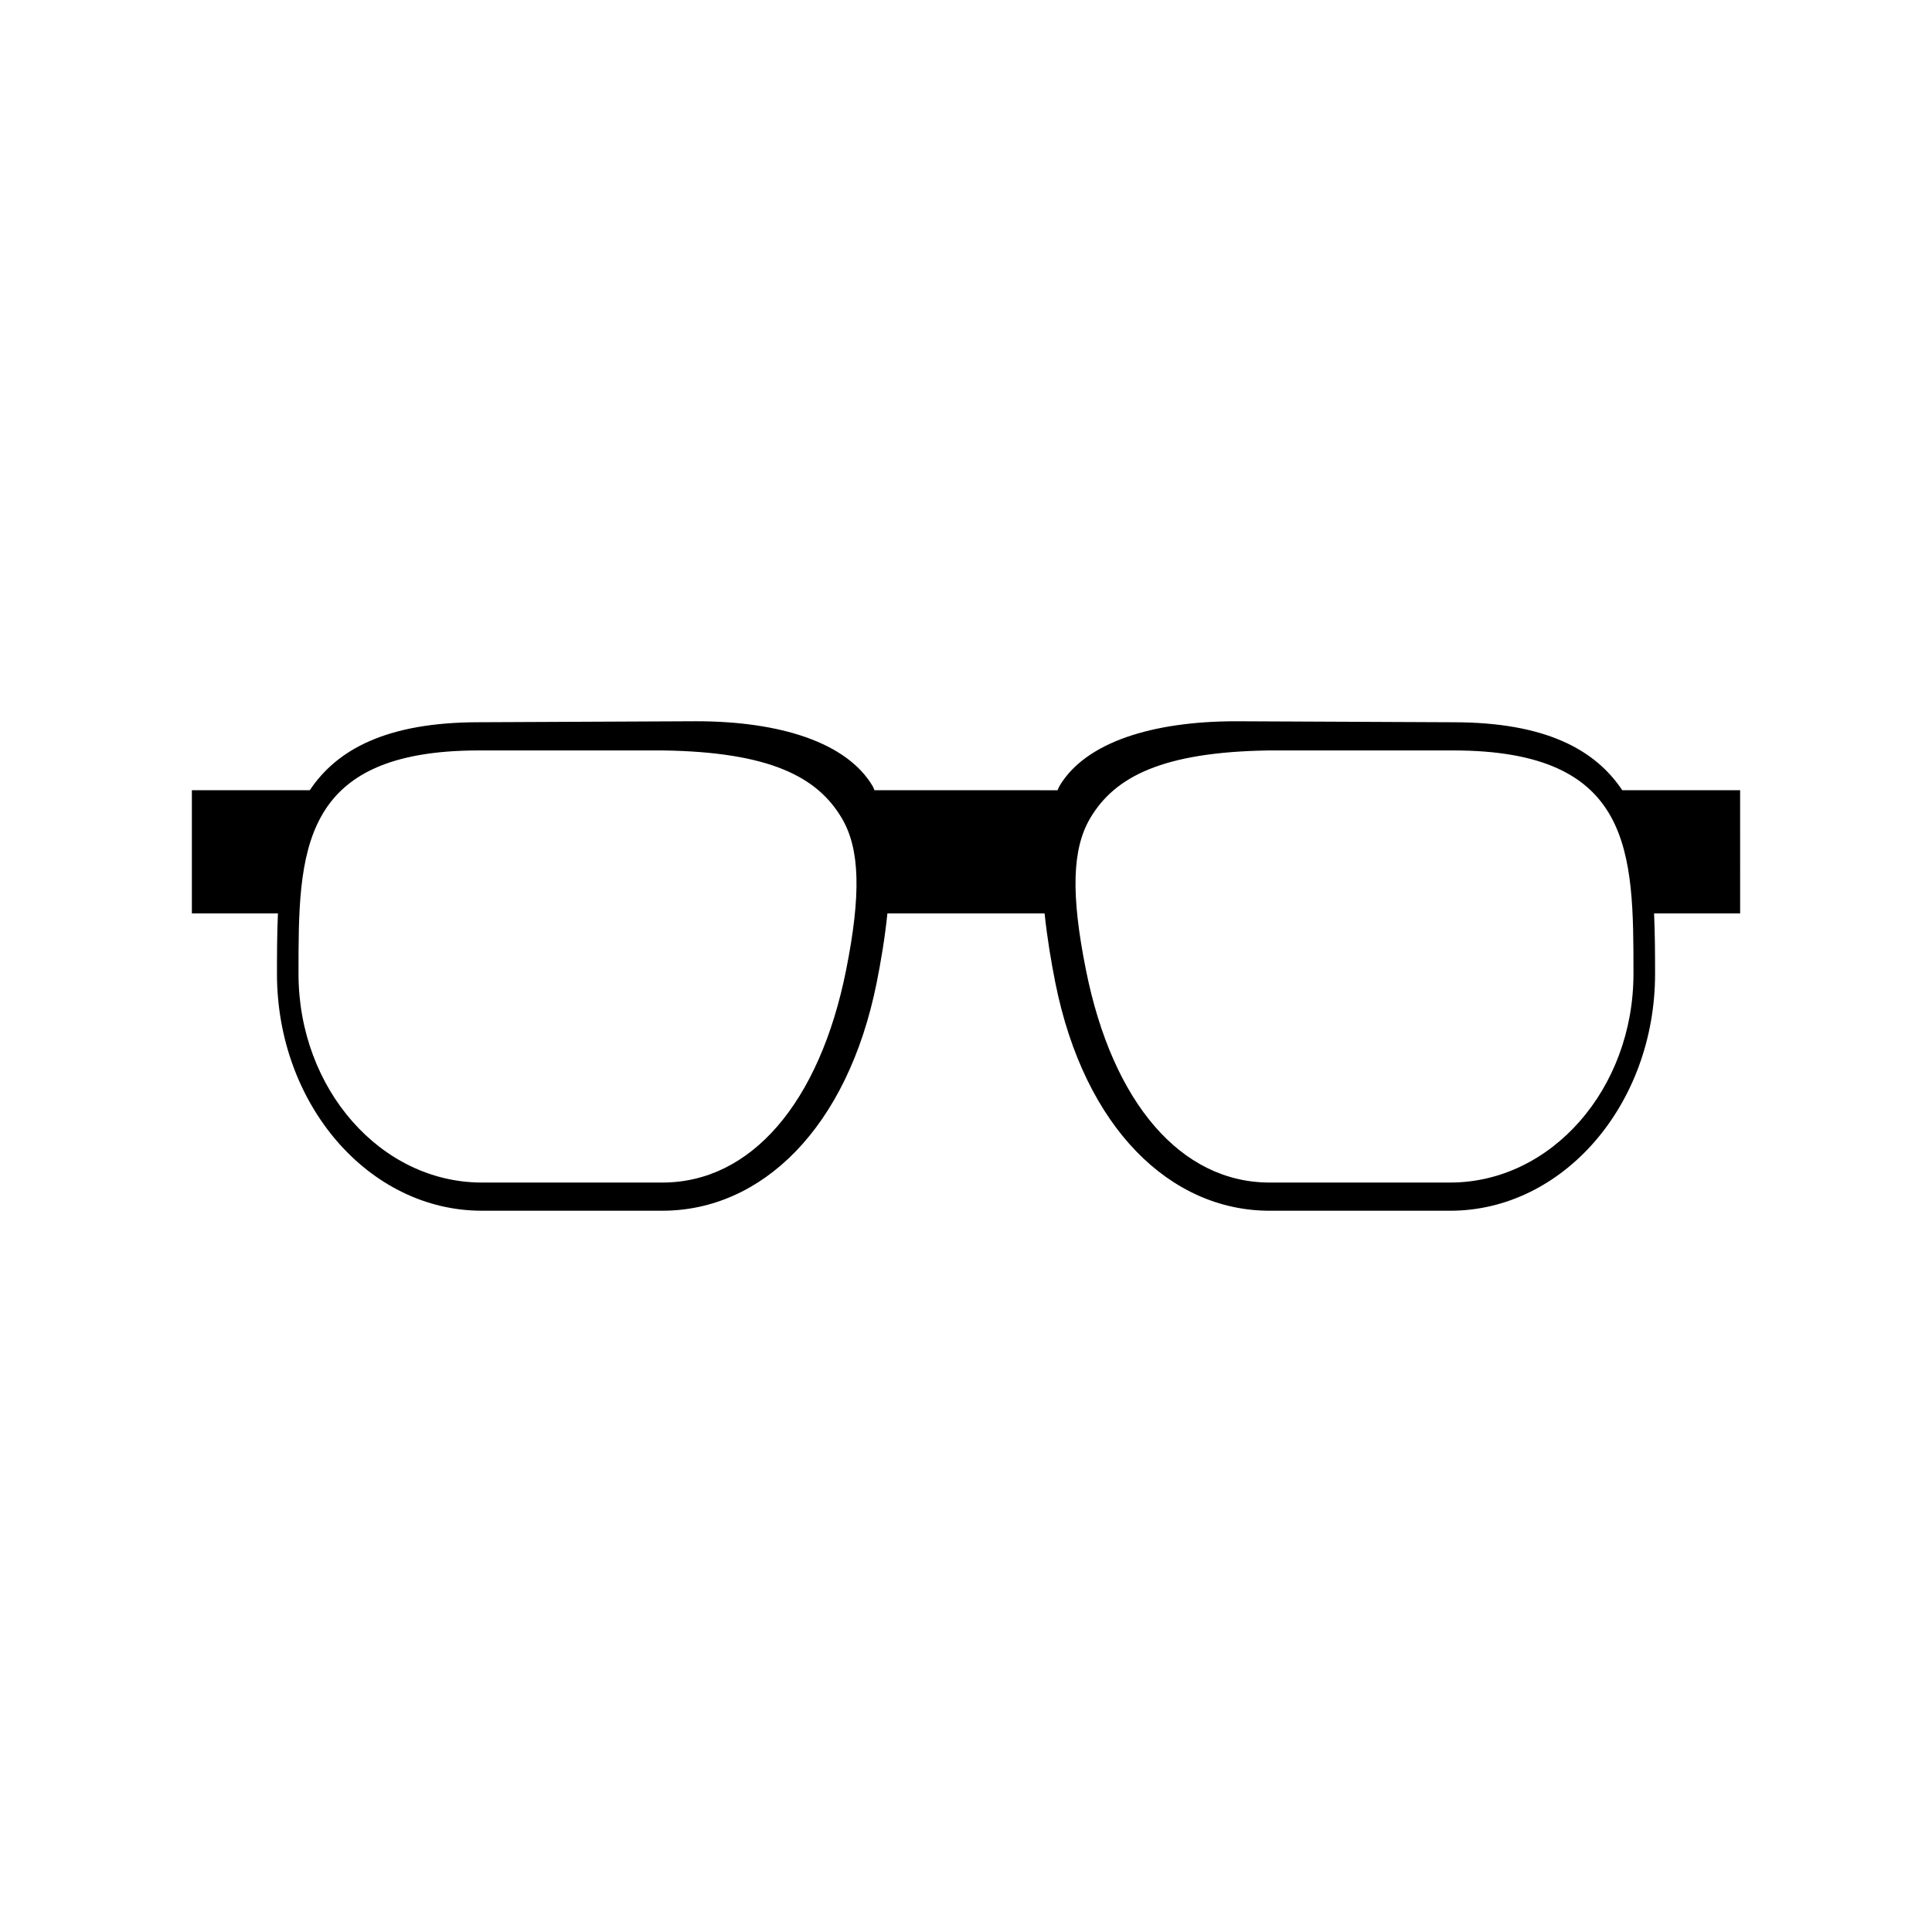
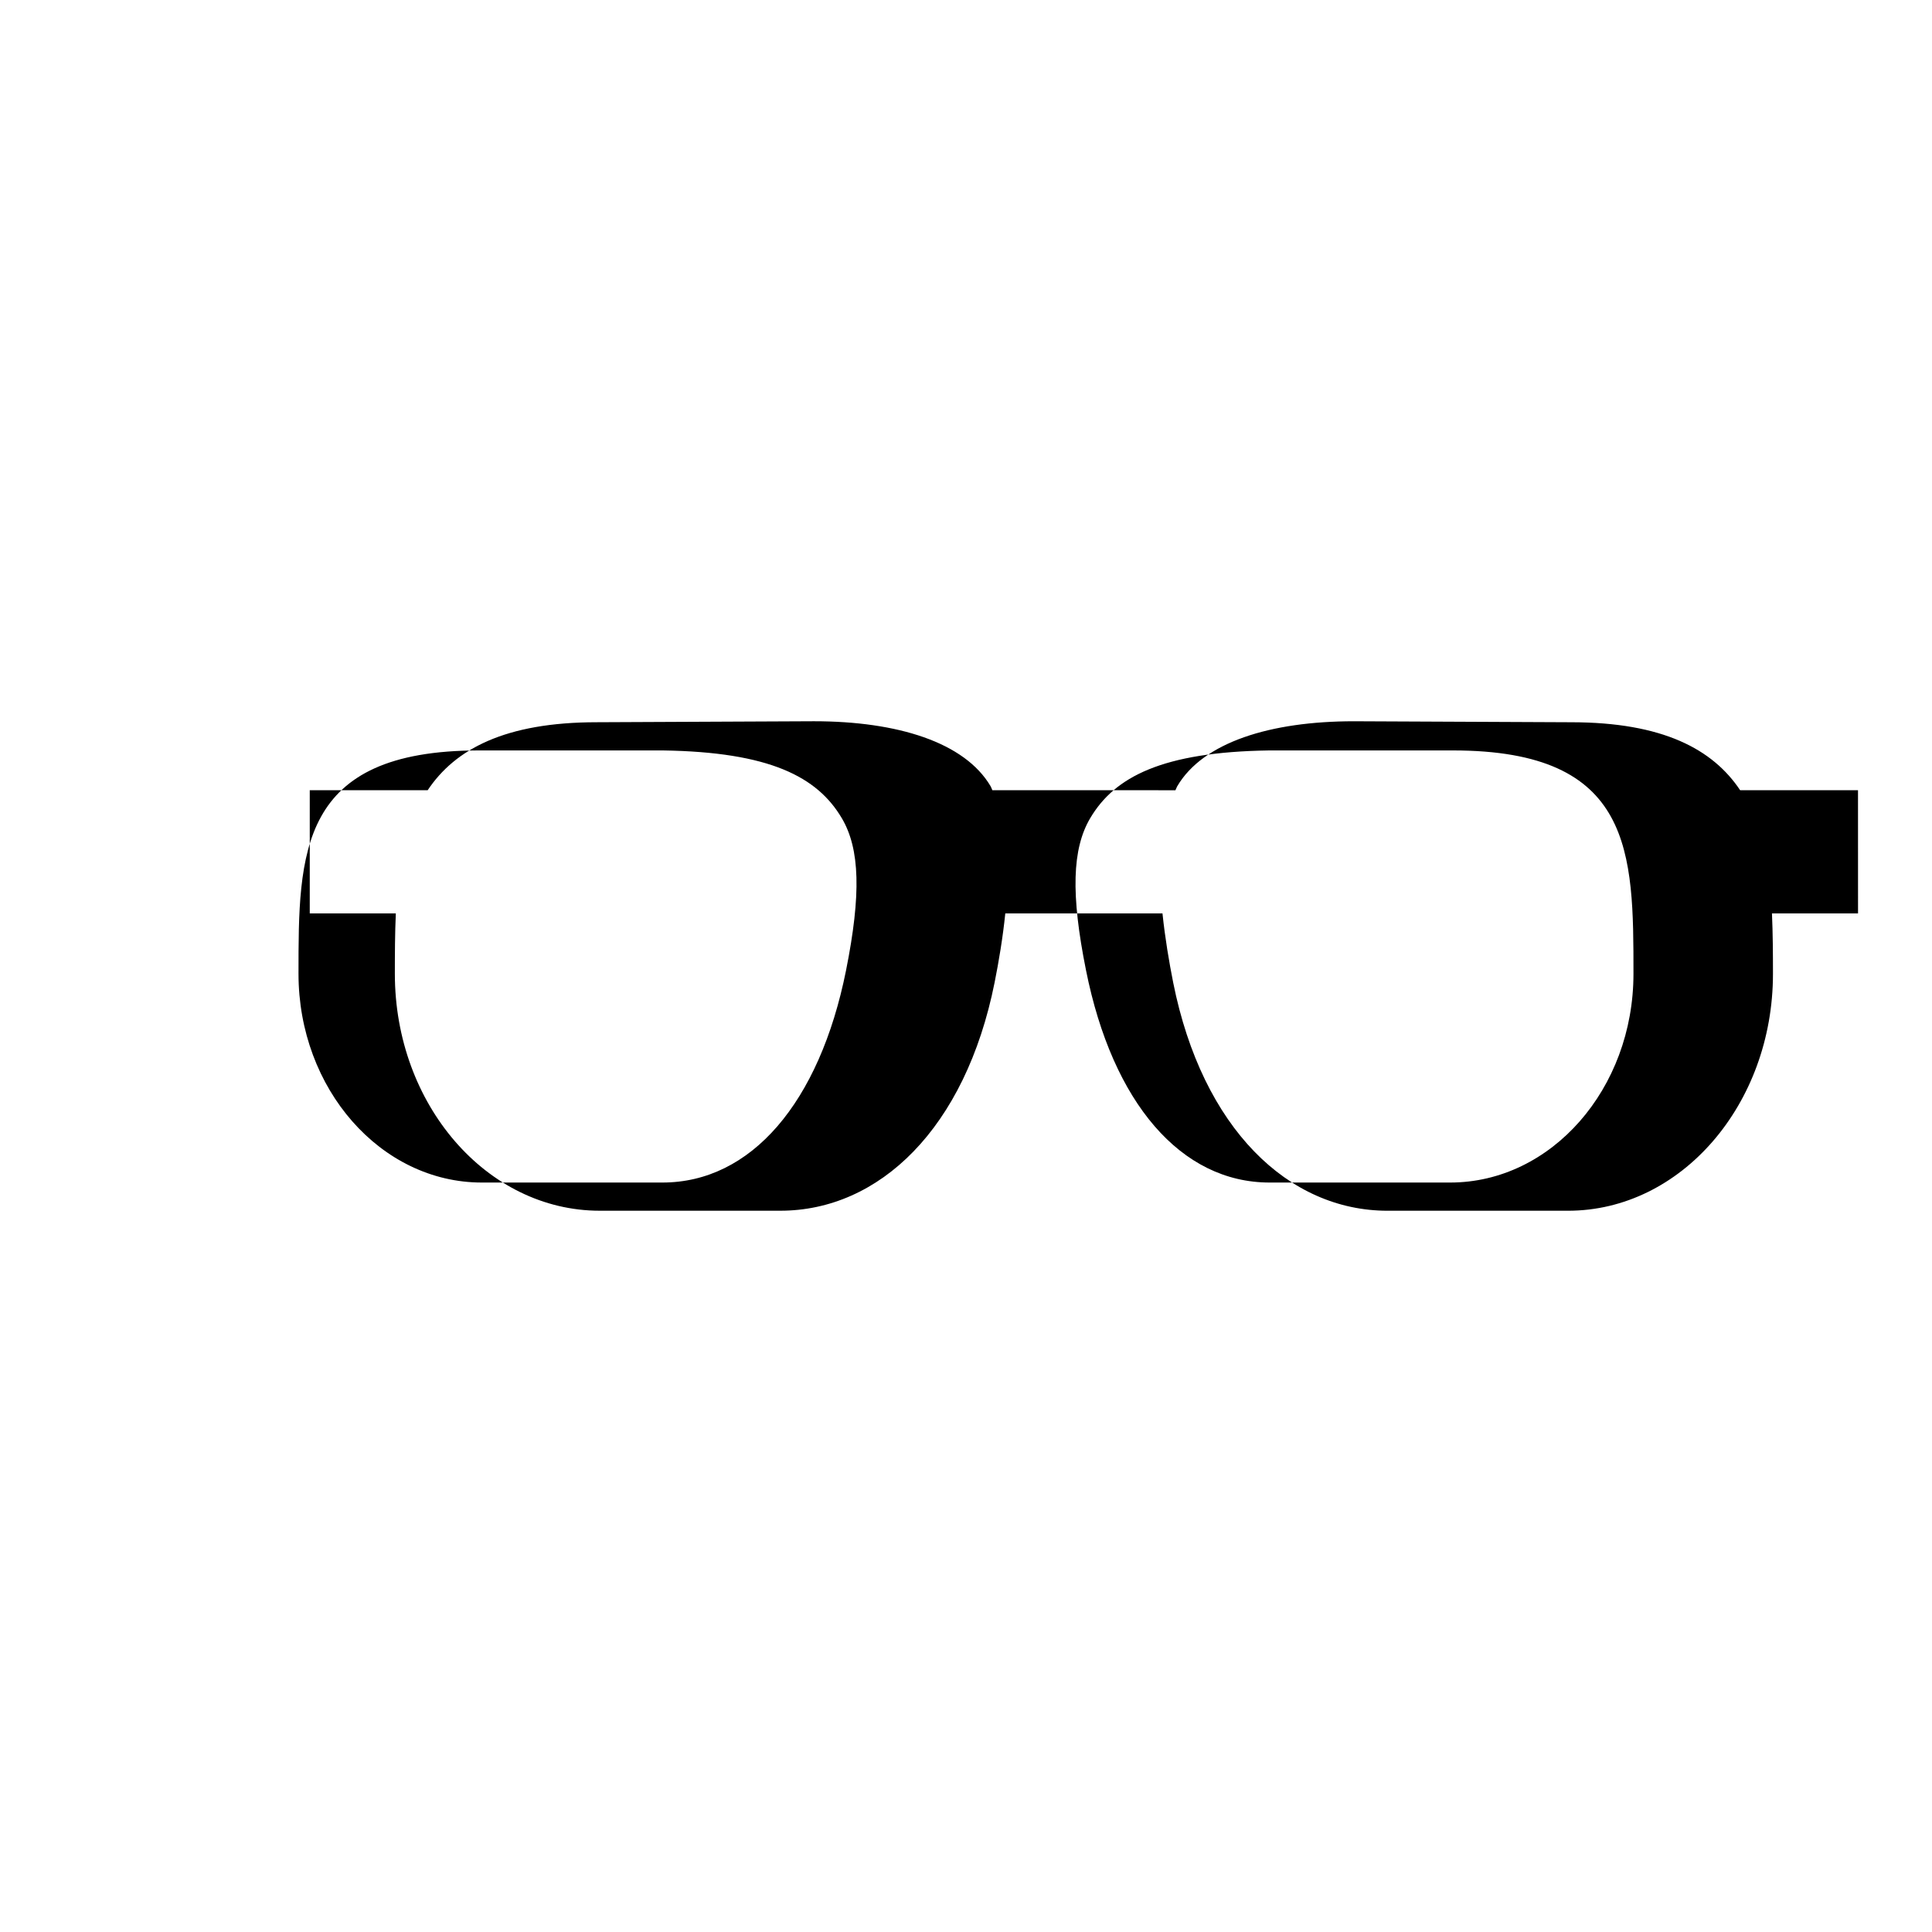
<svg xmlns="http://www.w3.org/2000/svg" fill="#000000" width="800px" height="800px" version="1.1" viewBox="144 144 512 512">
-   <path d="m605.16 353.42h-31.242c-7.227-10.832-20.441-18.016-44.828-18.016 0 0-54.684-0.262-57.516-0.262-22.199 0-39.973 5.582-46.828 17.207-0.195 0.324-0.309 0.73-0.484 1.074l-24.258-0.004h-24.262c-0.168-0.344-0.277-0.746-0.473-1.074-6.867-11.621-24.641-17.207-46.828-17.207-2.836 0-57.516 0.262-57.516 0.262-24.395 0-37.609 7.184-44.828 18.016l-31.25 0.004v32.641h22.809c-0.238 5.285-0.258 10.664-0.258 16 0 34.621 24.344 62.793 54.285 62.793h47.863c26.184 0 49.031-21.734 56.785-60.453 1.094-5.481 2.176-11.844 2.84-18.344l20.832 0.004h20.824c0.672 6.5 1.754 12.863 2.84 18.344 7.742 38.719 30.602 60.453 56.785 60.453h47.863c29.93 0 54.297-28.172 54.297-62.793 0-5.336-0.031-10.715-0.266-16h22.809l-0.008-32.645zm-236.94 47.695c-7.055 35.242-25.25 56.27-48.668 56.27h-47.863c-26.781 0-48.582-24.828-48.582-55.324 0-32.102 0-59.188 47.812-59.188h48.754c28.32 0.414 40.934 6.988 47.418 17.957 4.809 8.137 5.144 20.184 1.129 40.285zm160.1 56.27h-47.863c-23.418 0-41.613-21.027-48.656-56.27-4.035-20.098-3.688-32.148 1.113-40.285 6.484-10.973 19.098-17.543 47.418-17.957h48.754c47.801 0 47.801 27.086 47.801 59.188 0.004 30.496-21.781 55.324-48.566 55.324z" />
+   <path d="m605.16 353.42c-7.227-10.832-20.441-18.016-44.828-18.016 0 0-54.684-0.262-57.516-0.262-22.199 0-39.973 5.582-46.828 17.207-0.195 0.324-0.309 0.73-0.484 1.074l-24.258-0.004h-24.262c-0.168-0.344-0.277-0.746-0.473-1.074-6.867-11.621-24.641-17.207-46.828-17.207-2.836 0-57.516 0.262-57.516 0.262-24.395 0-37.609 7.184-44.828 18.016l-31.25 0.004v32.641h22.809c-0.238 5.285-0.258 10.664-0.258 16 0 34.621 24.344 62.793 54.285 62.793h47.863c26.184 0 49.031-21.734 56.785-60.453 1.094-5.481 2.176-11.844 2.84-18.344l20.832 0.004h20.824c0.672 6.5 1.754 12.863 2.84 18.344 7.742 38.719 30.602 60.453 56.785 60.453h47.863c29.93 0 54.297-28.172 54.297-62.793 0-5.336-0.031-10.715-0.266-16h22.809l-0.008-32.645zm-236.94 47.695c-7.055 35.242-25.25 56.27-48.668 56.27h-47.863c-26.781 0-48.582-24.828-48.582-55.324 0-32.102 0-59.188 47.812-59.188h48.754c28.32 0.414 40.934 6.988 47.418 17.957 4.809 8.137 5.144 20.184 1.129 40.285zm160.1 56.27h-47.863c-23.418 0-41.613-21.027-48.656-56.27-4.035-20.098-3.688-32.148 1.113-40.285 6.484-10.973 19.098-17.543 47.418-17.957h48.754c47.801 0 47.801 27.086 47.801 59.188 0.004 30.496-21.781 55.324-48.566 55.324z" />
</svg>